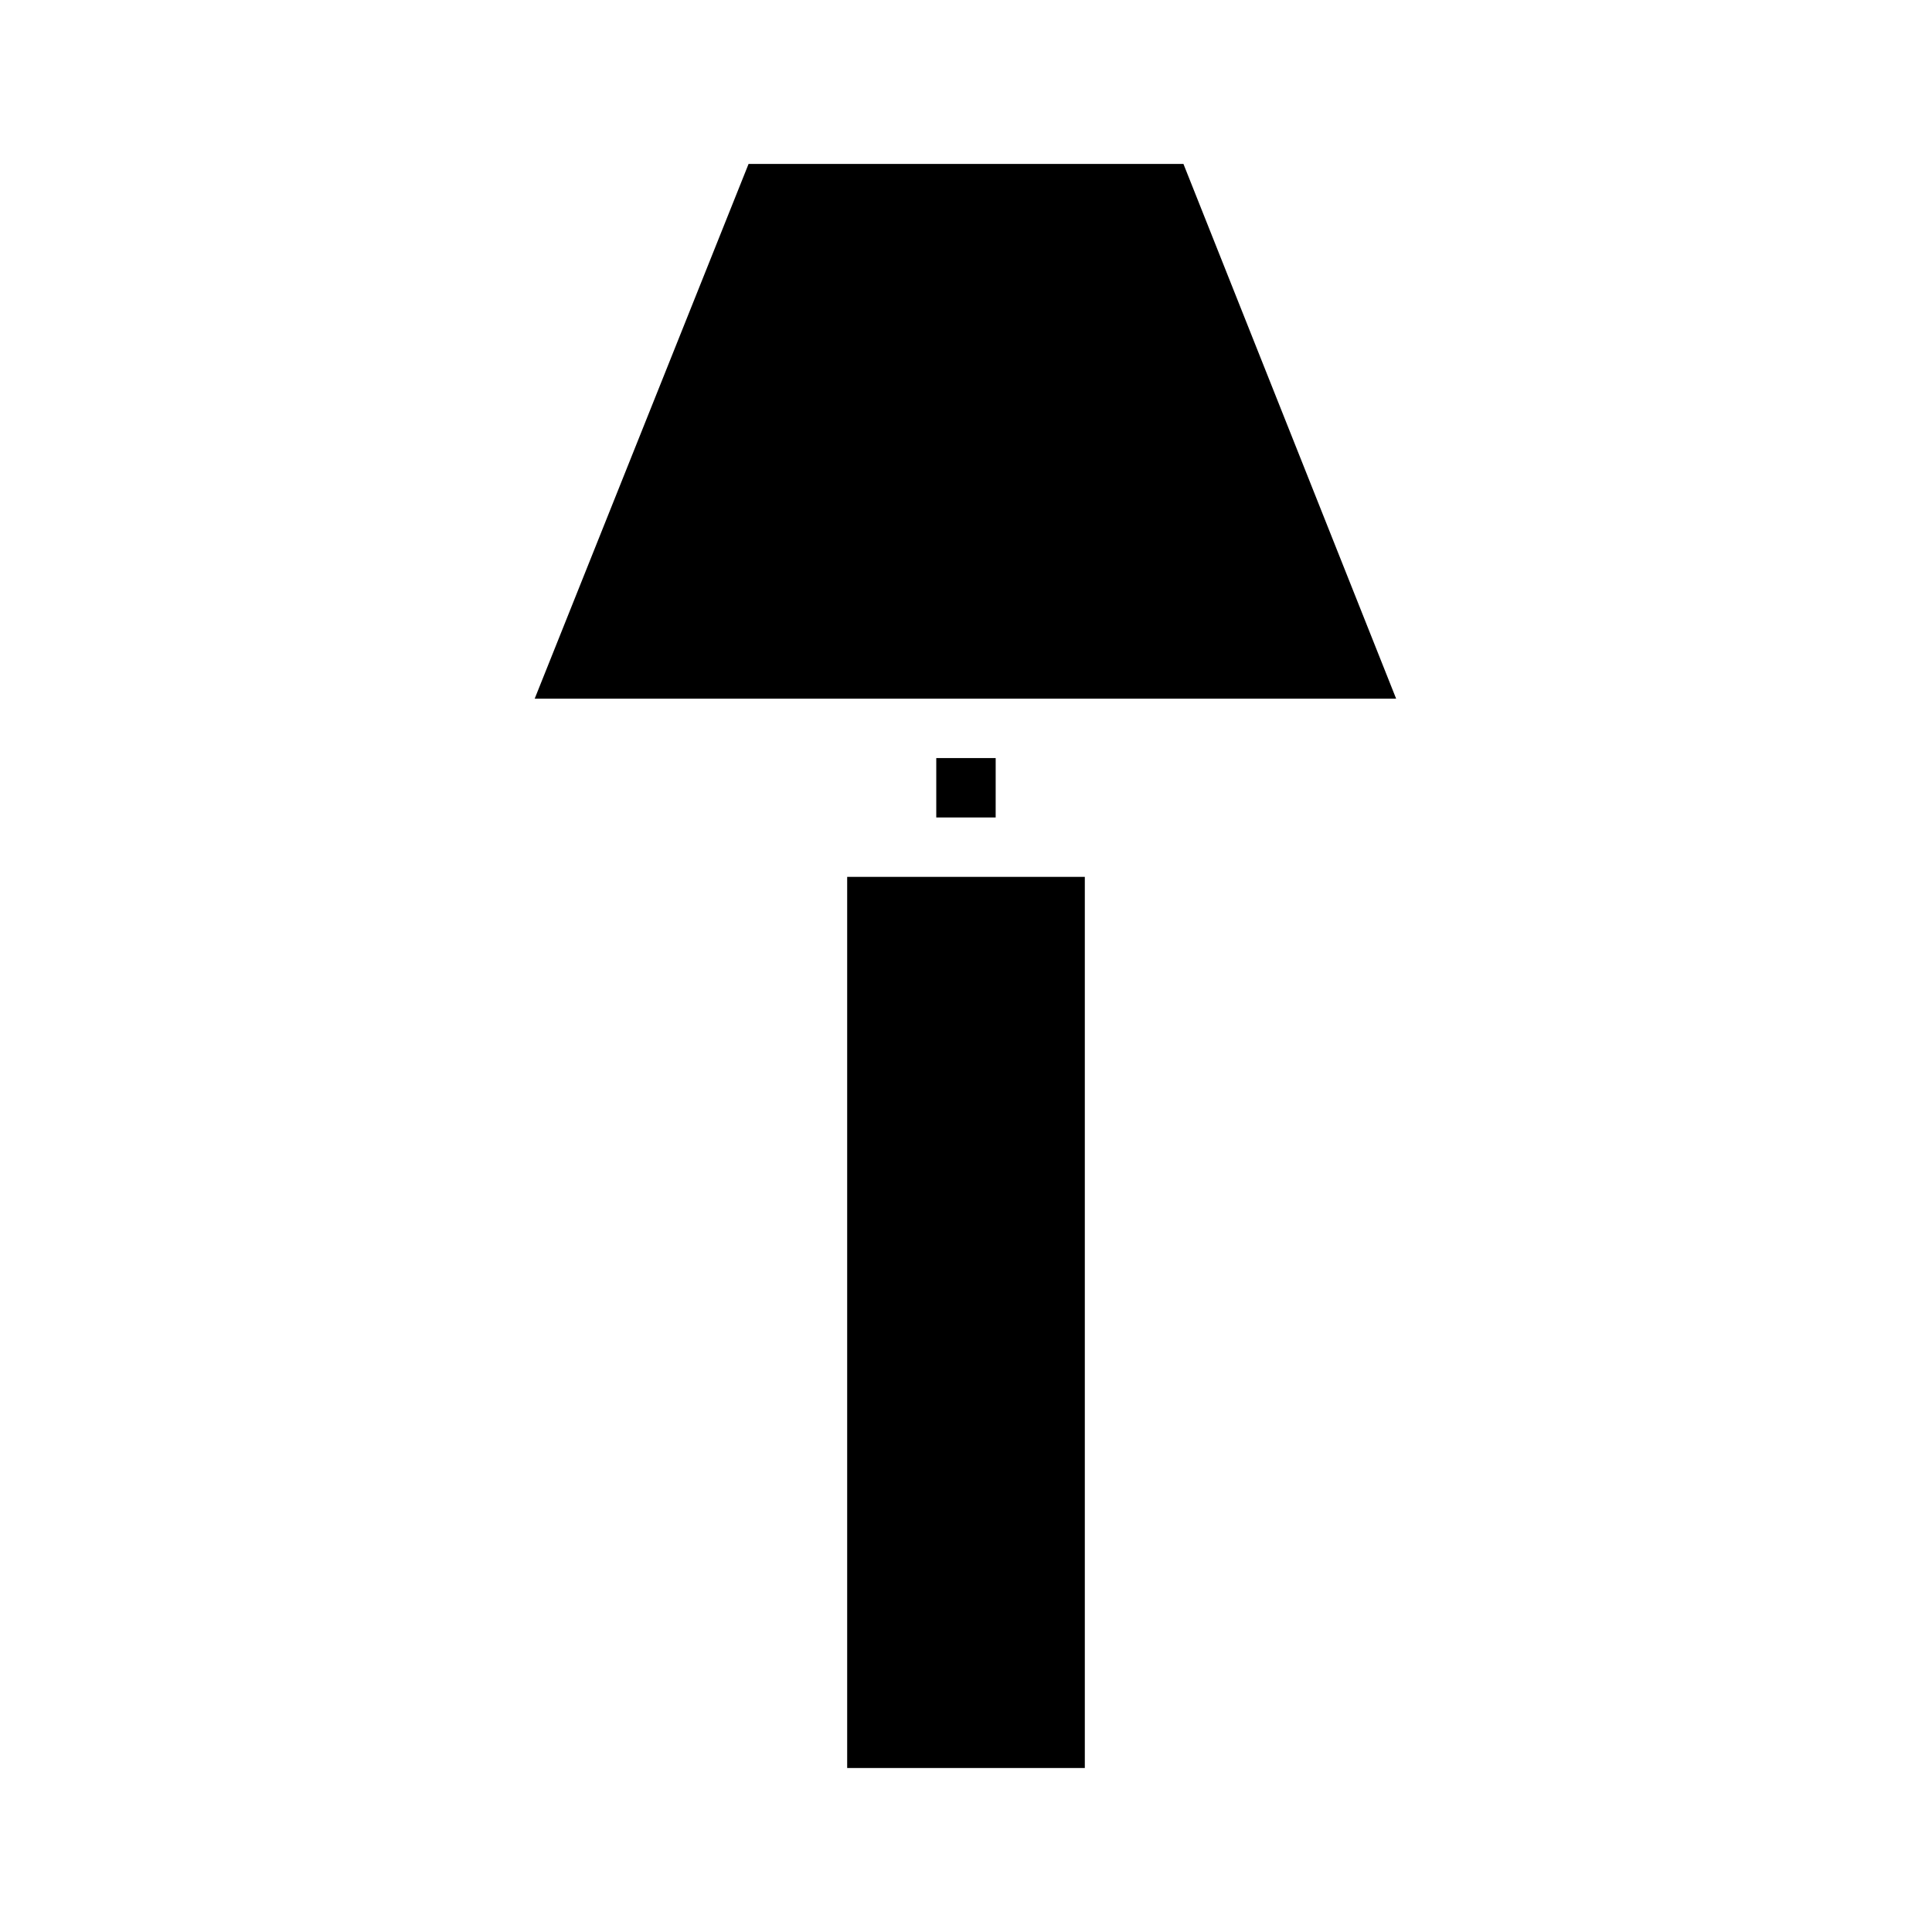
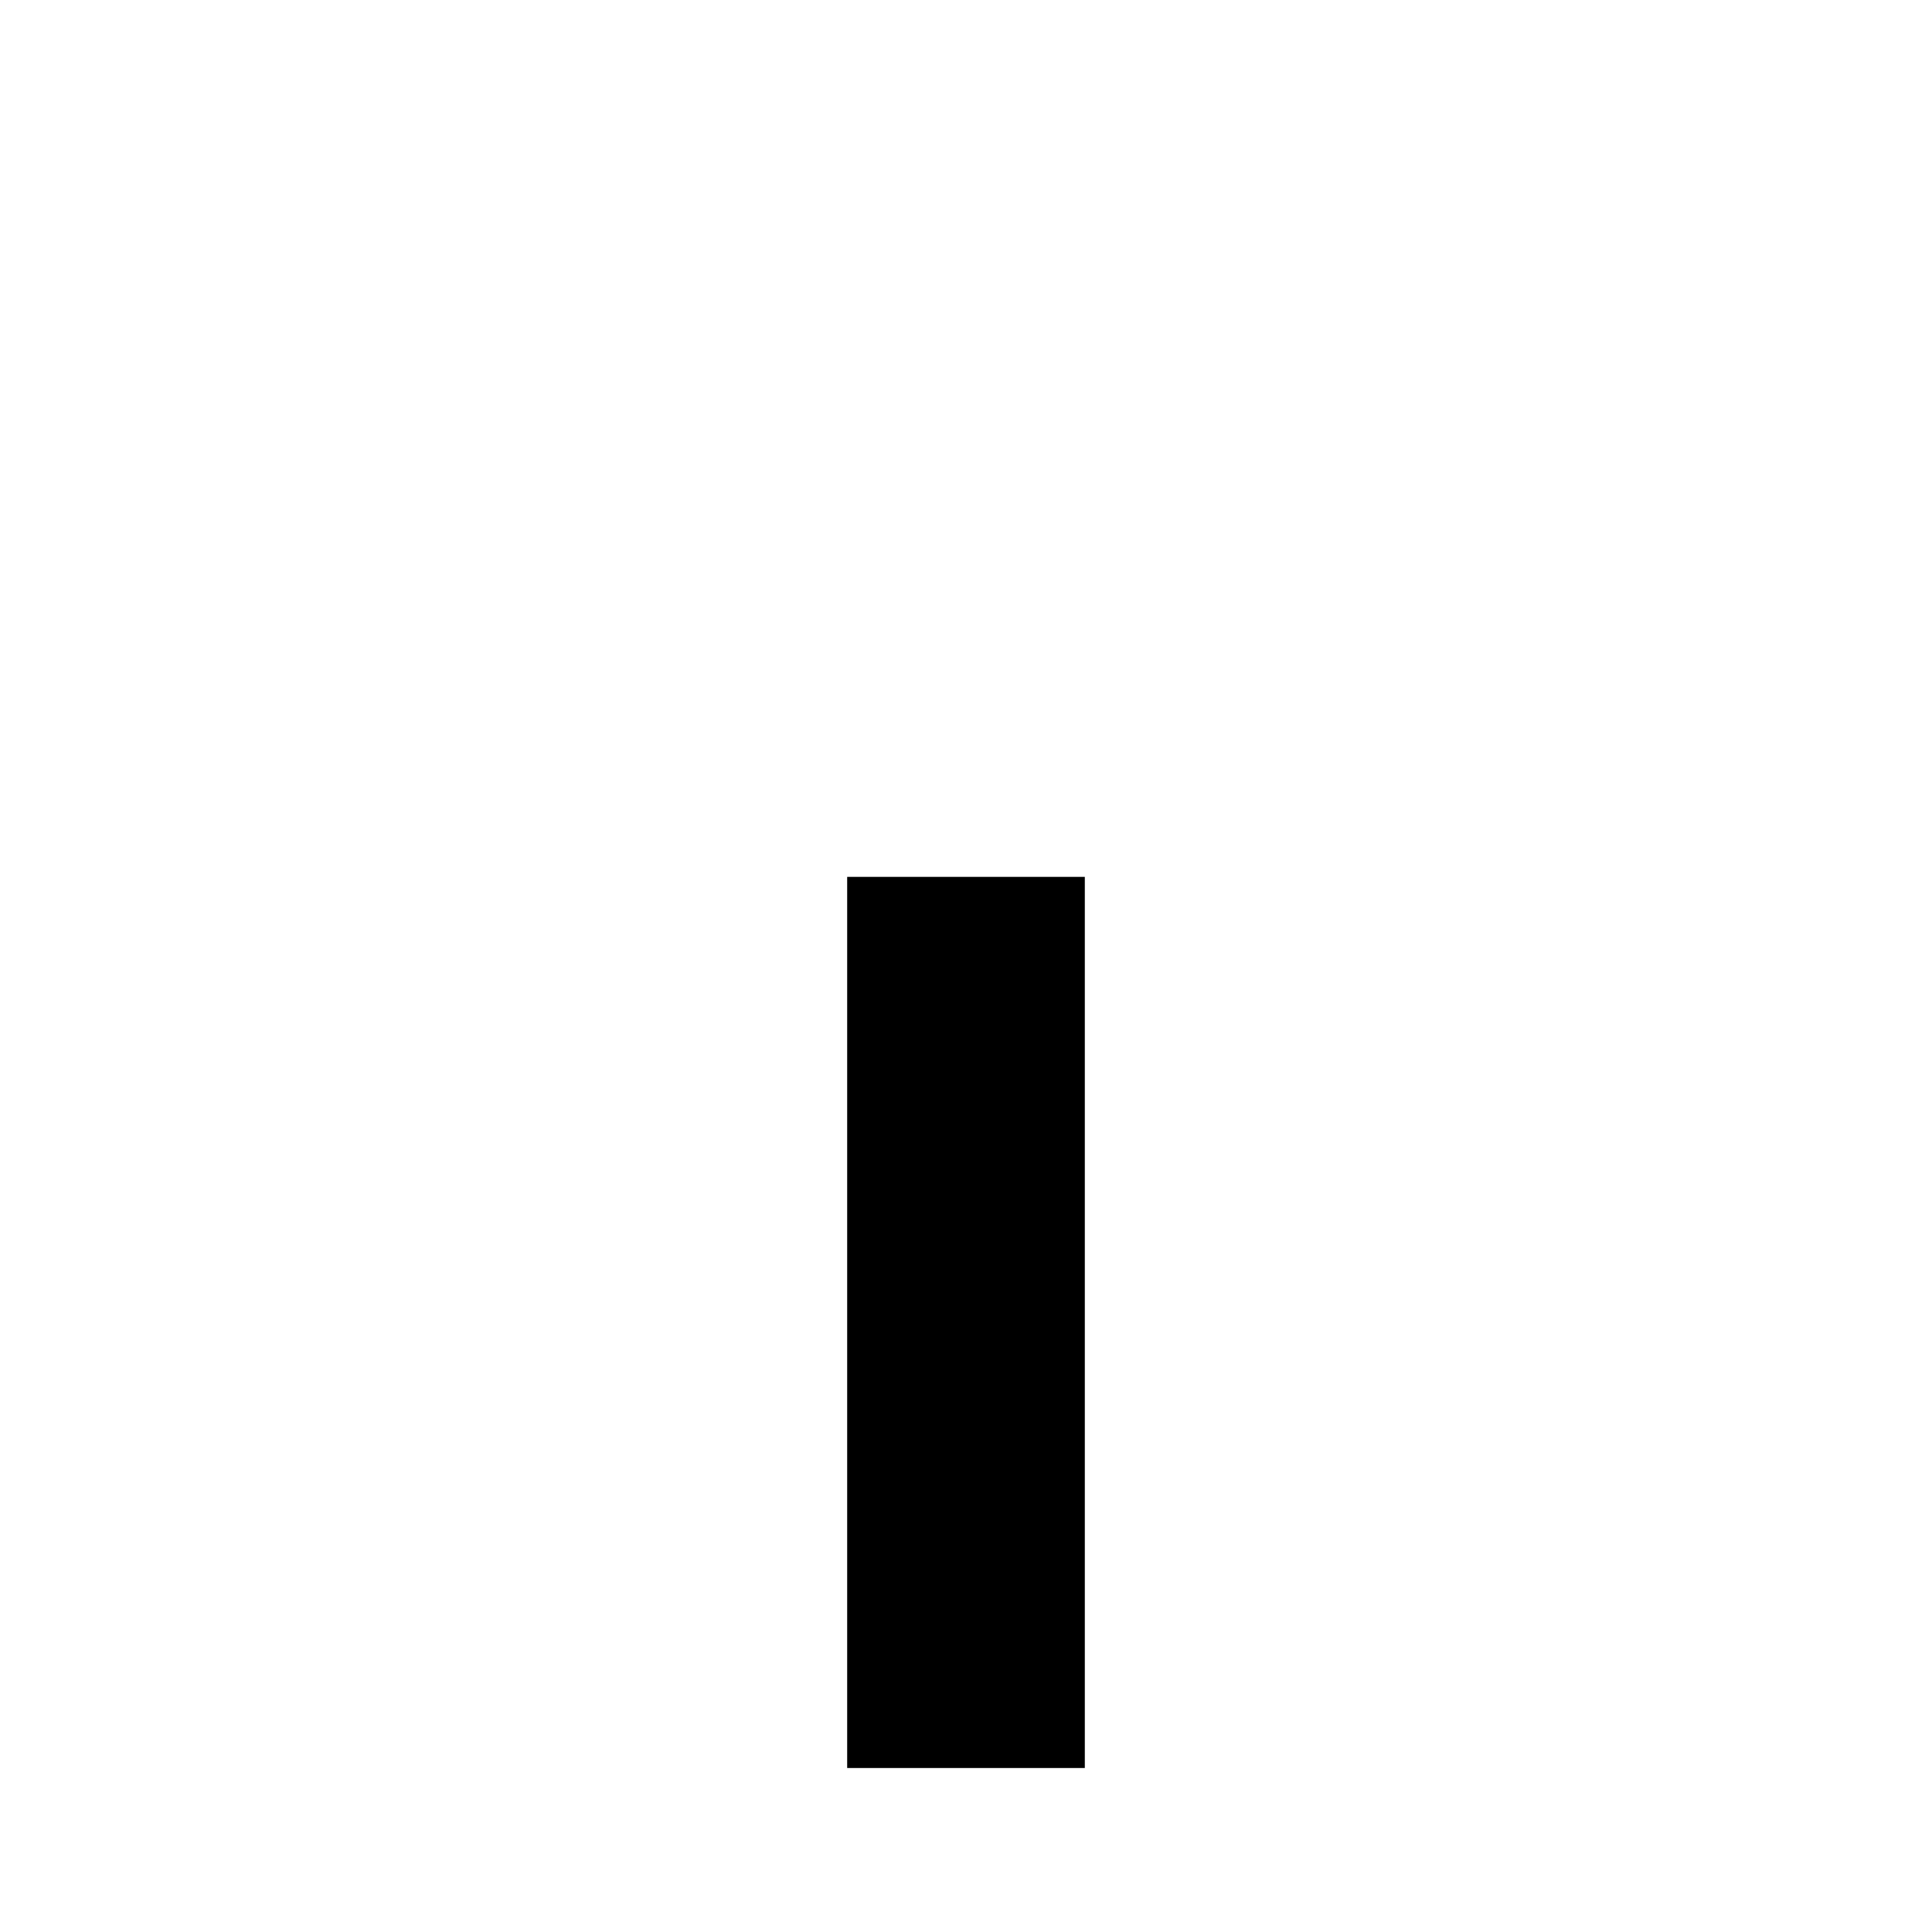
<svg xmlns="http://www.w3.org/2000/svg" fill="#000000" width="800px" height="800px" version="1.1" viewBox="144 144 512 512">
  <g>
    <path d="m368.51 612.54h62.977v-236.16h-62.977z" />
-     <path d="m285.7 329.15h228.29l-56.363-141.7h-115.25z" />
-     <path d="m392.12 360.64h15.742l0.004-15.742h-15.746z" />
  </g>
</svg>